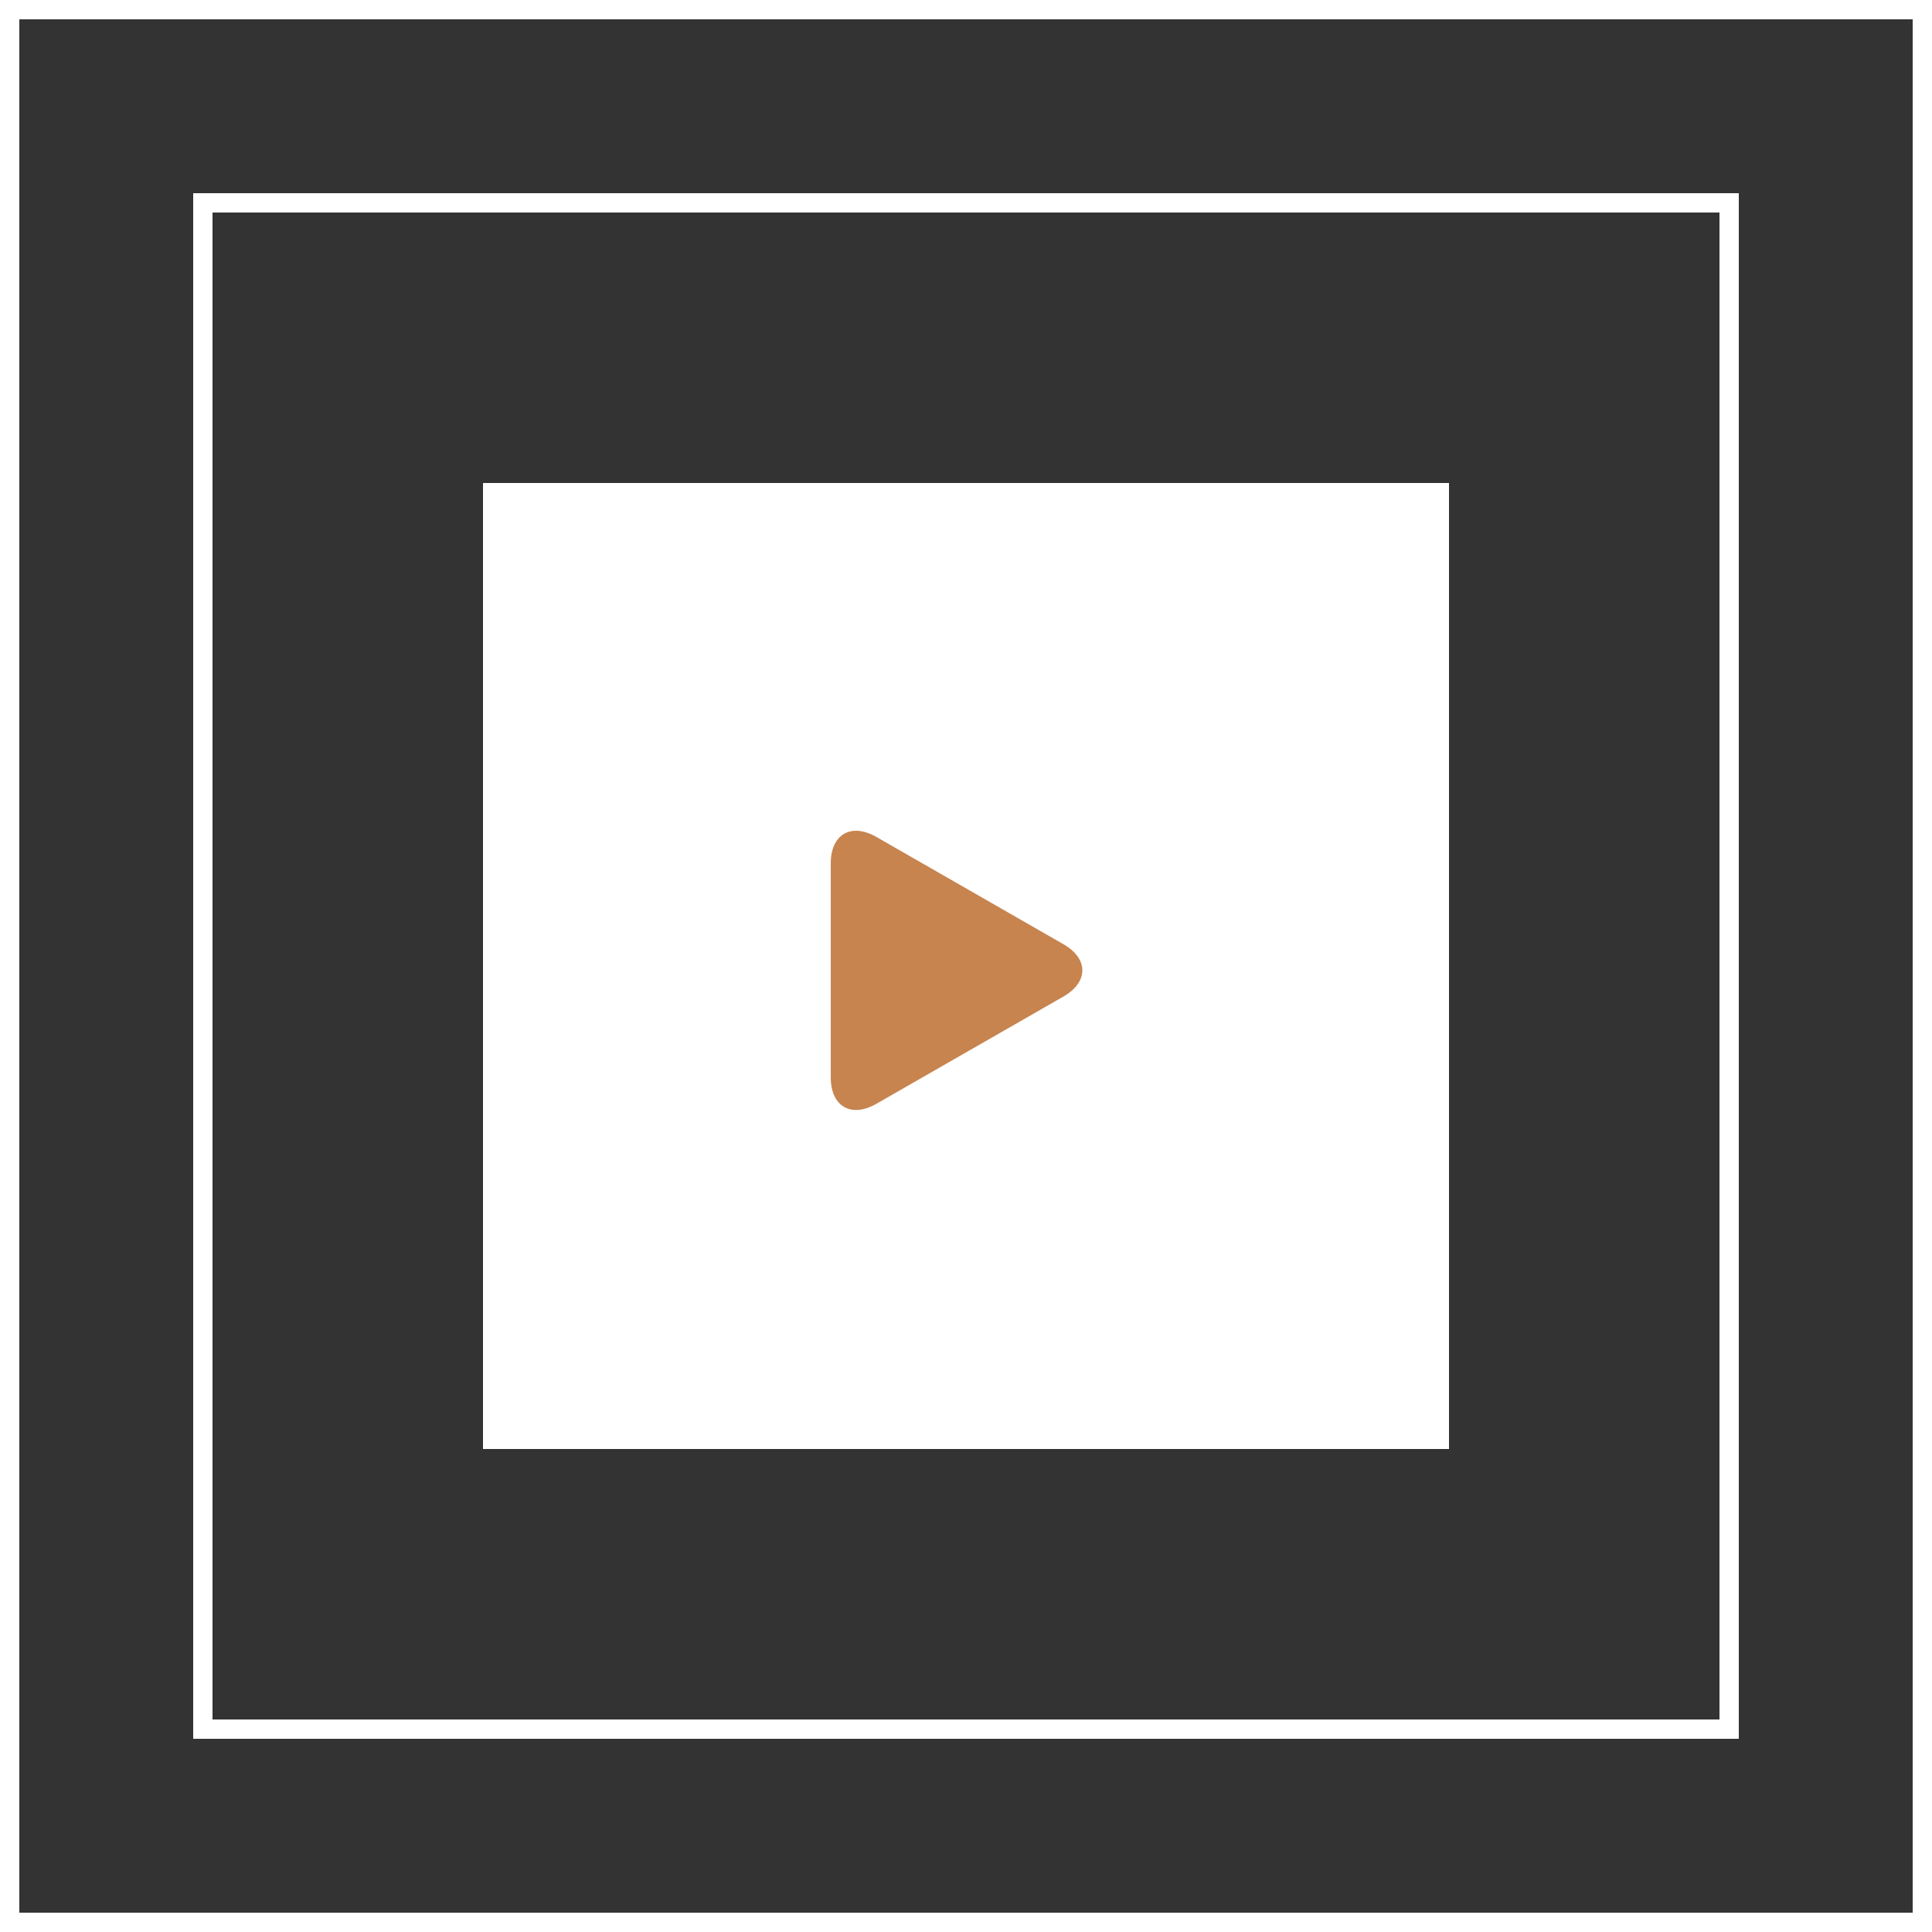
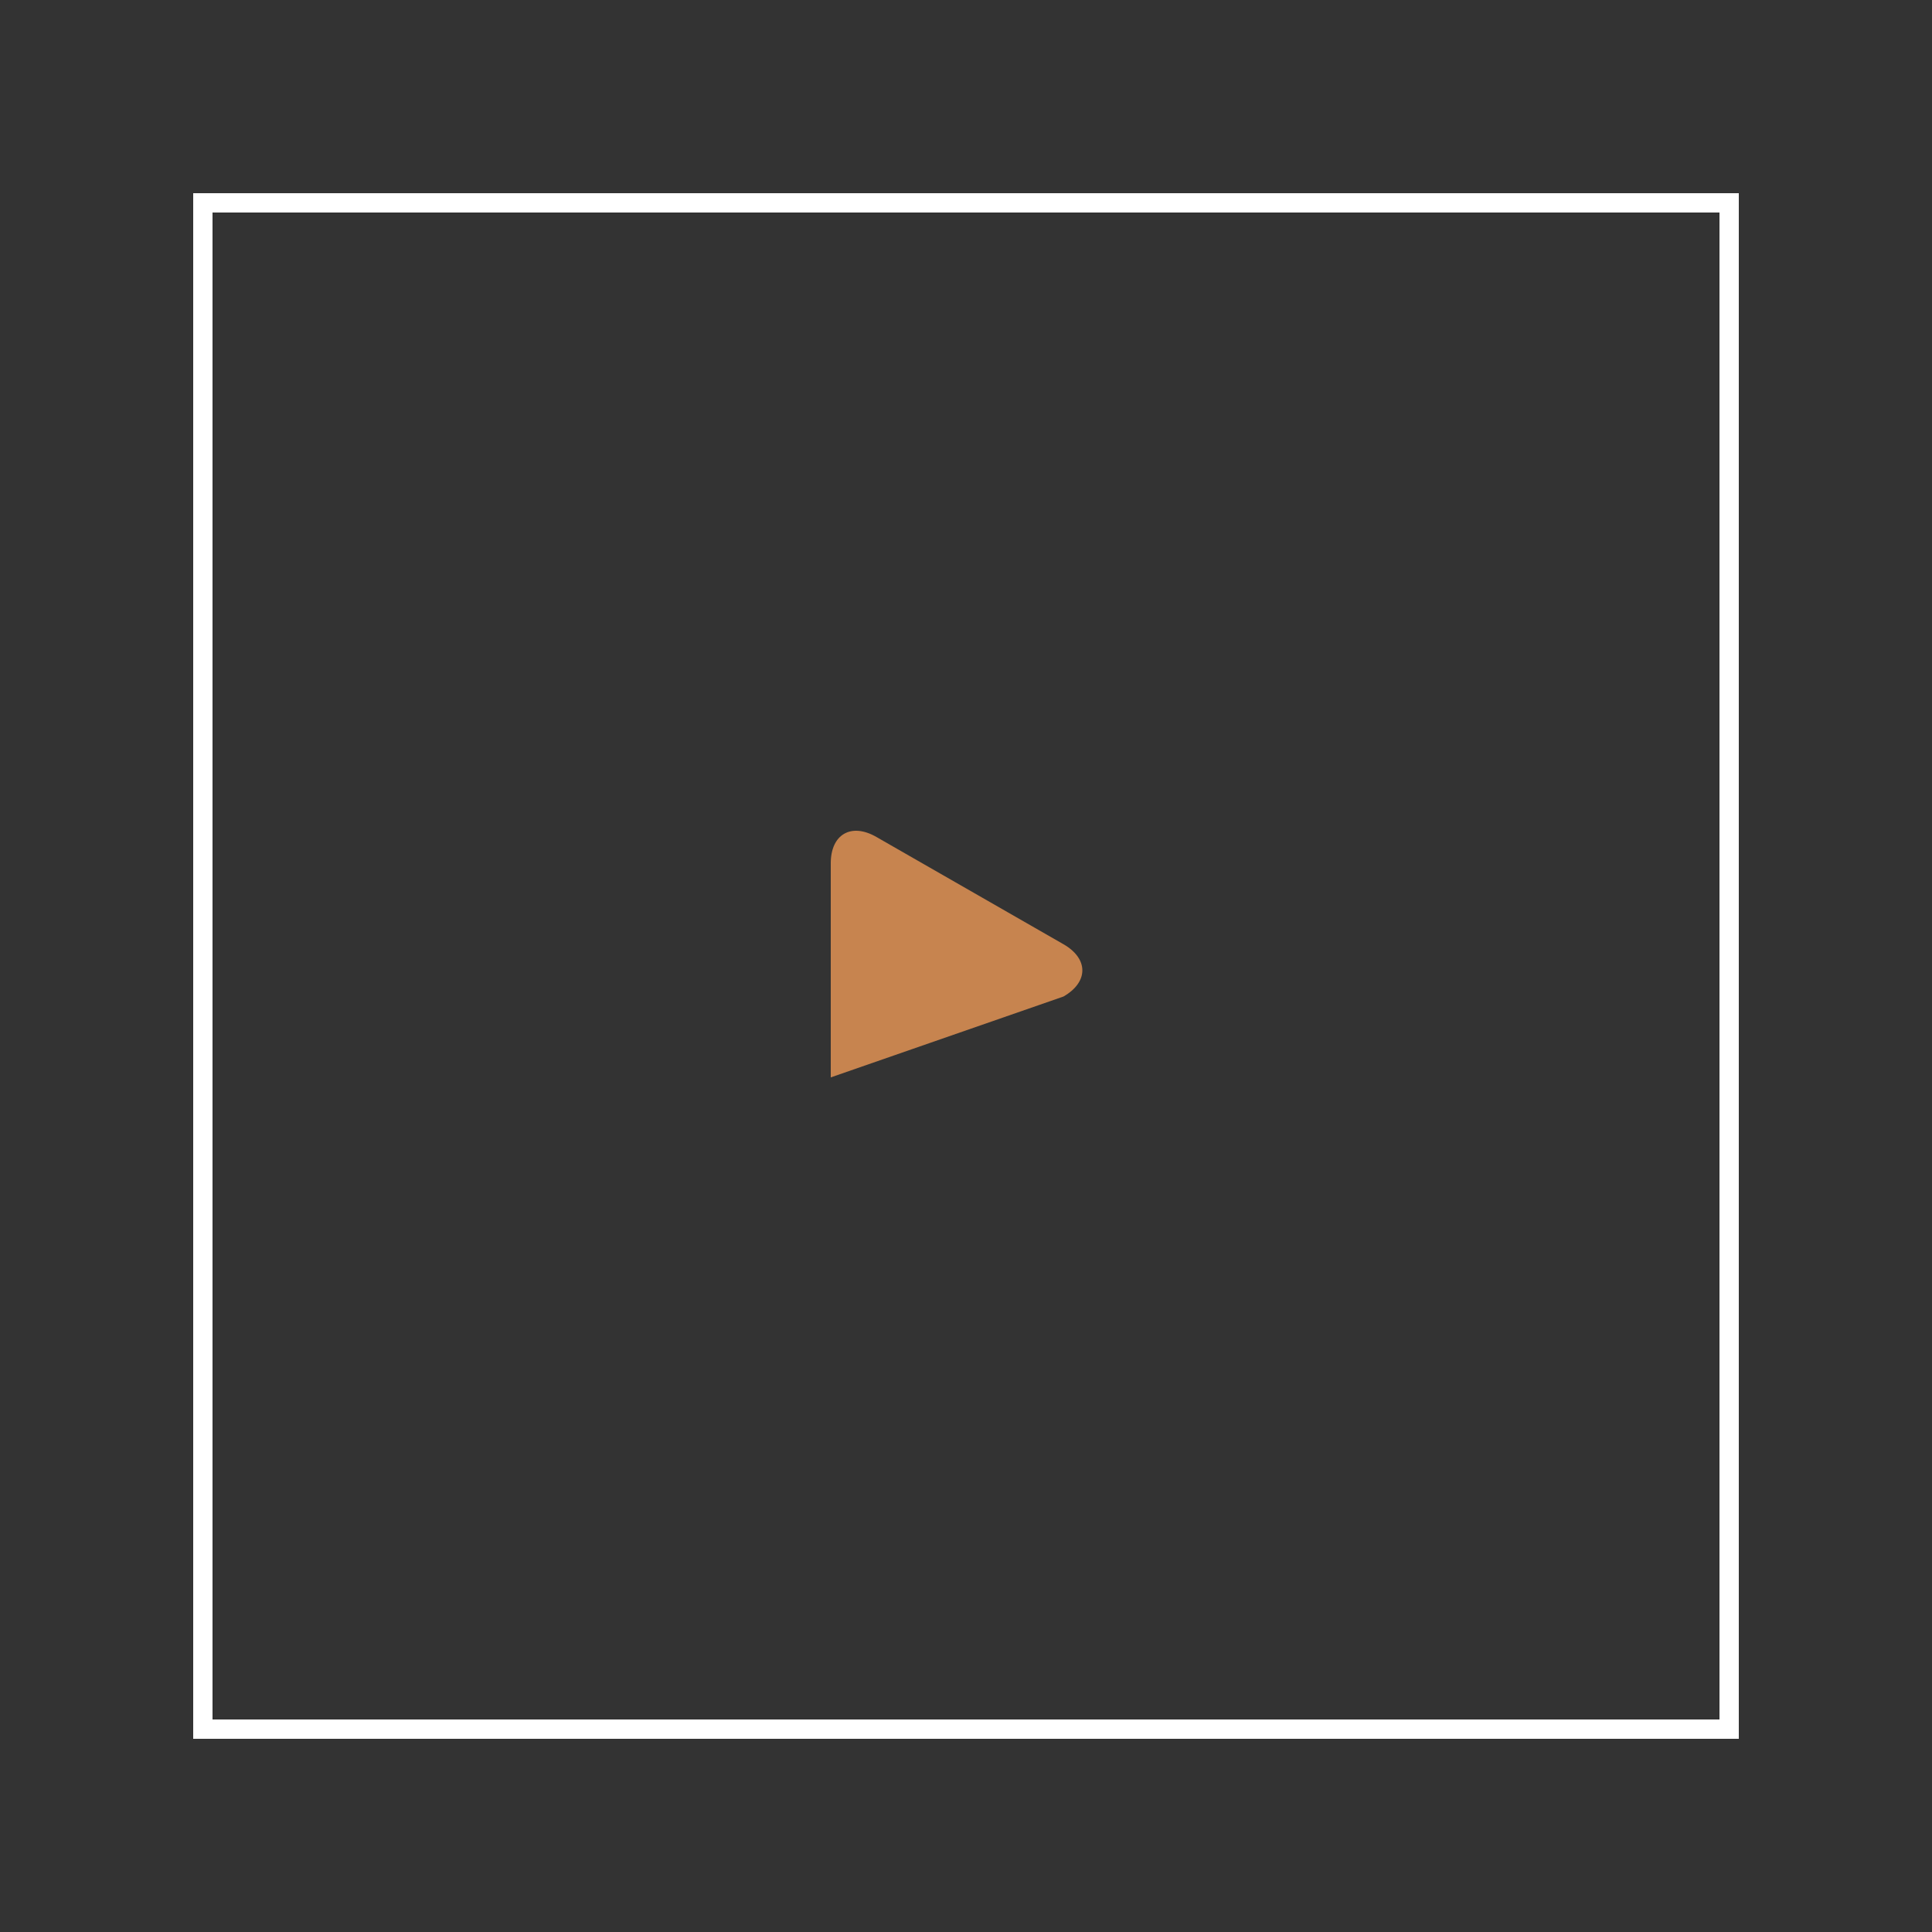
<svg xmlns="http://www.w3.org/2000/svg" width="100" height="100" viewBox="0 0 100 100" fill="none">
  <rect x="0" y="0" width="100" height="100" fill="#333333" stroke="none" />
-   <rect x="0.5" y="0.5" width="99" height="99" stroke="white" />
  <rect x="10.5" y="10.5" width="79" height="79" stroke="white" />
-   <rect x="25" y="25" width="50" height="50" fill="white" />
-   <path d="M45.359 43.319C44.056 42.571 43 43.184 43 44.685V55.766C43 57.27 44.056 57.881 45.359 57.134L55.045 51.58C56.348 50.832 56.348 49.621 55.045 48.873L45.359 43.319Z" fill="#C7844F" />
+   <path d="M45.359 43.319C44.056 42.571 43 43.184 43 44.685V55.766L55.045 51.58C56.348 50.832 56.348 49.621 55.045 48.873L45.359 43.319Z" fill="#C7844F" />
</svg>